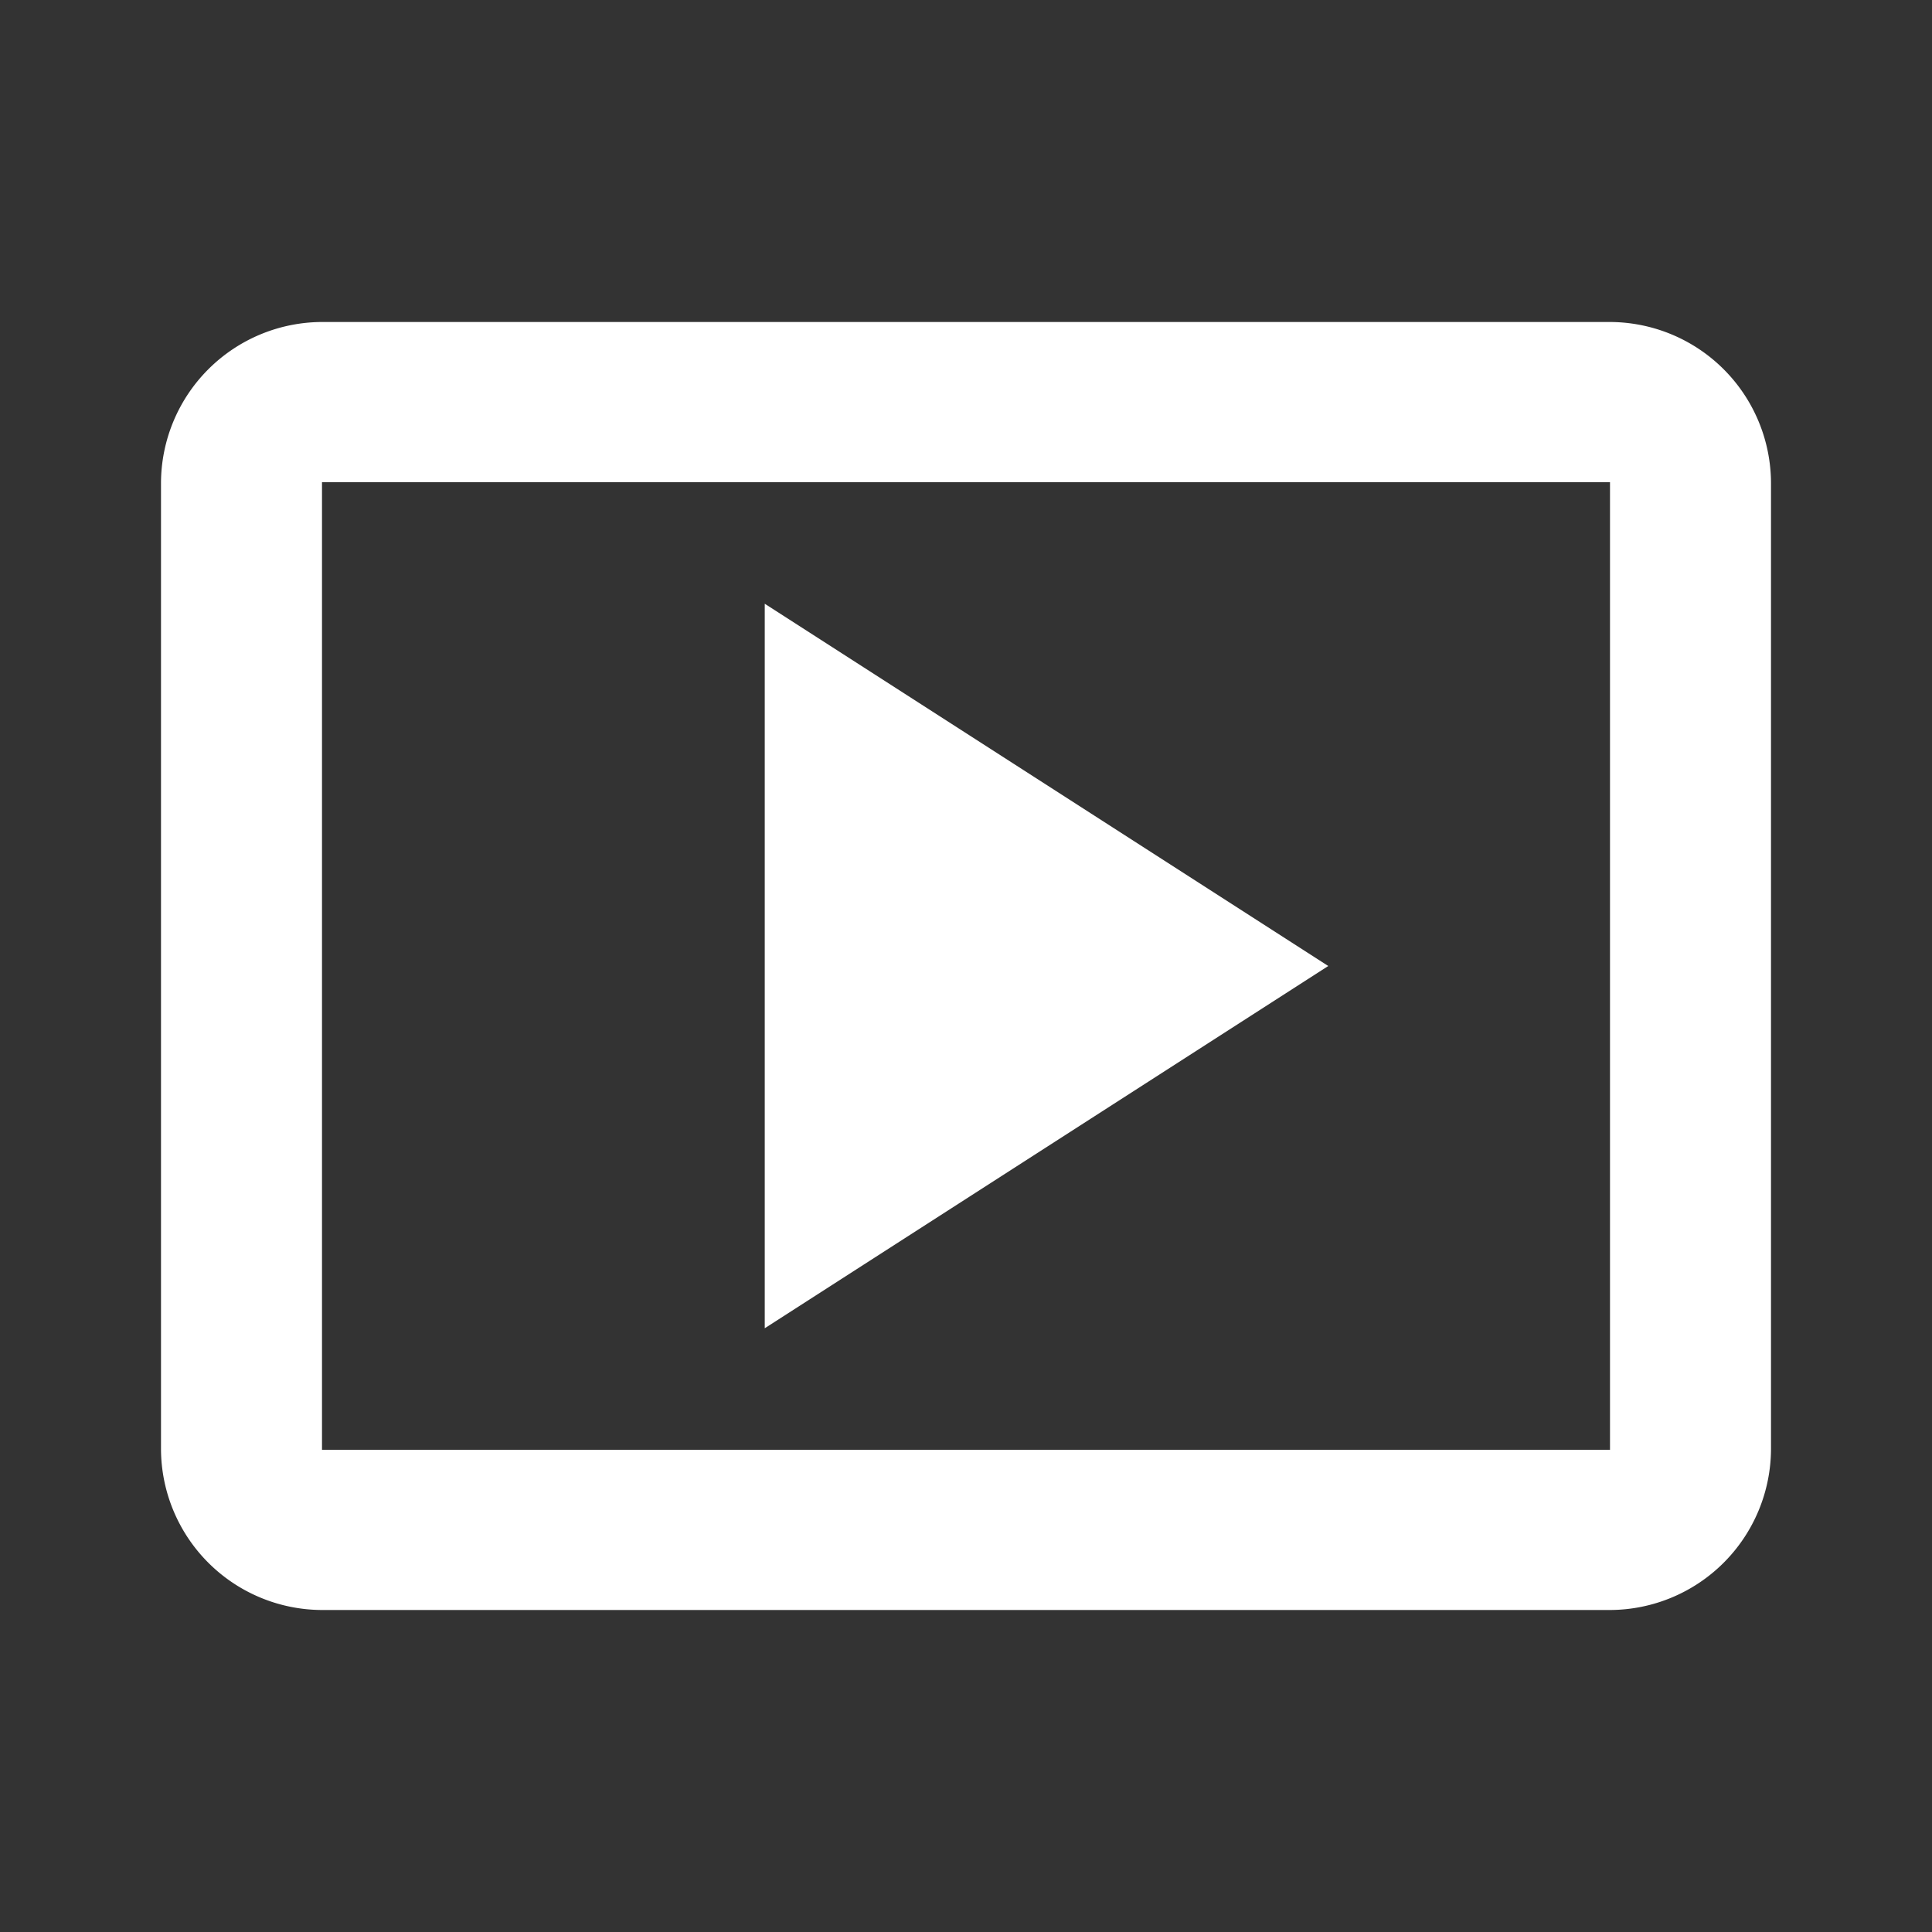
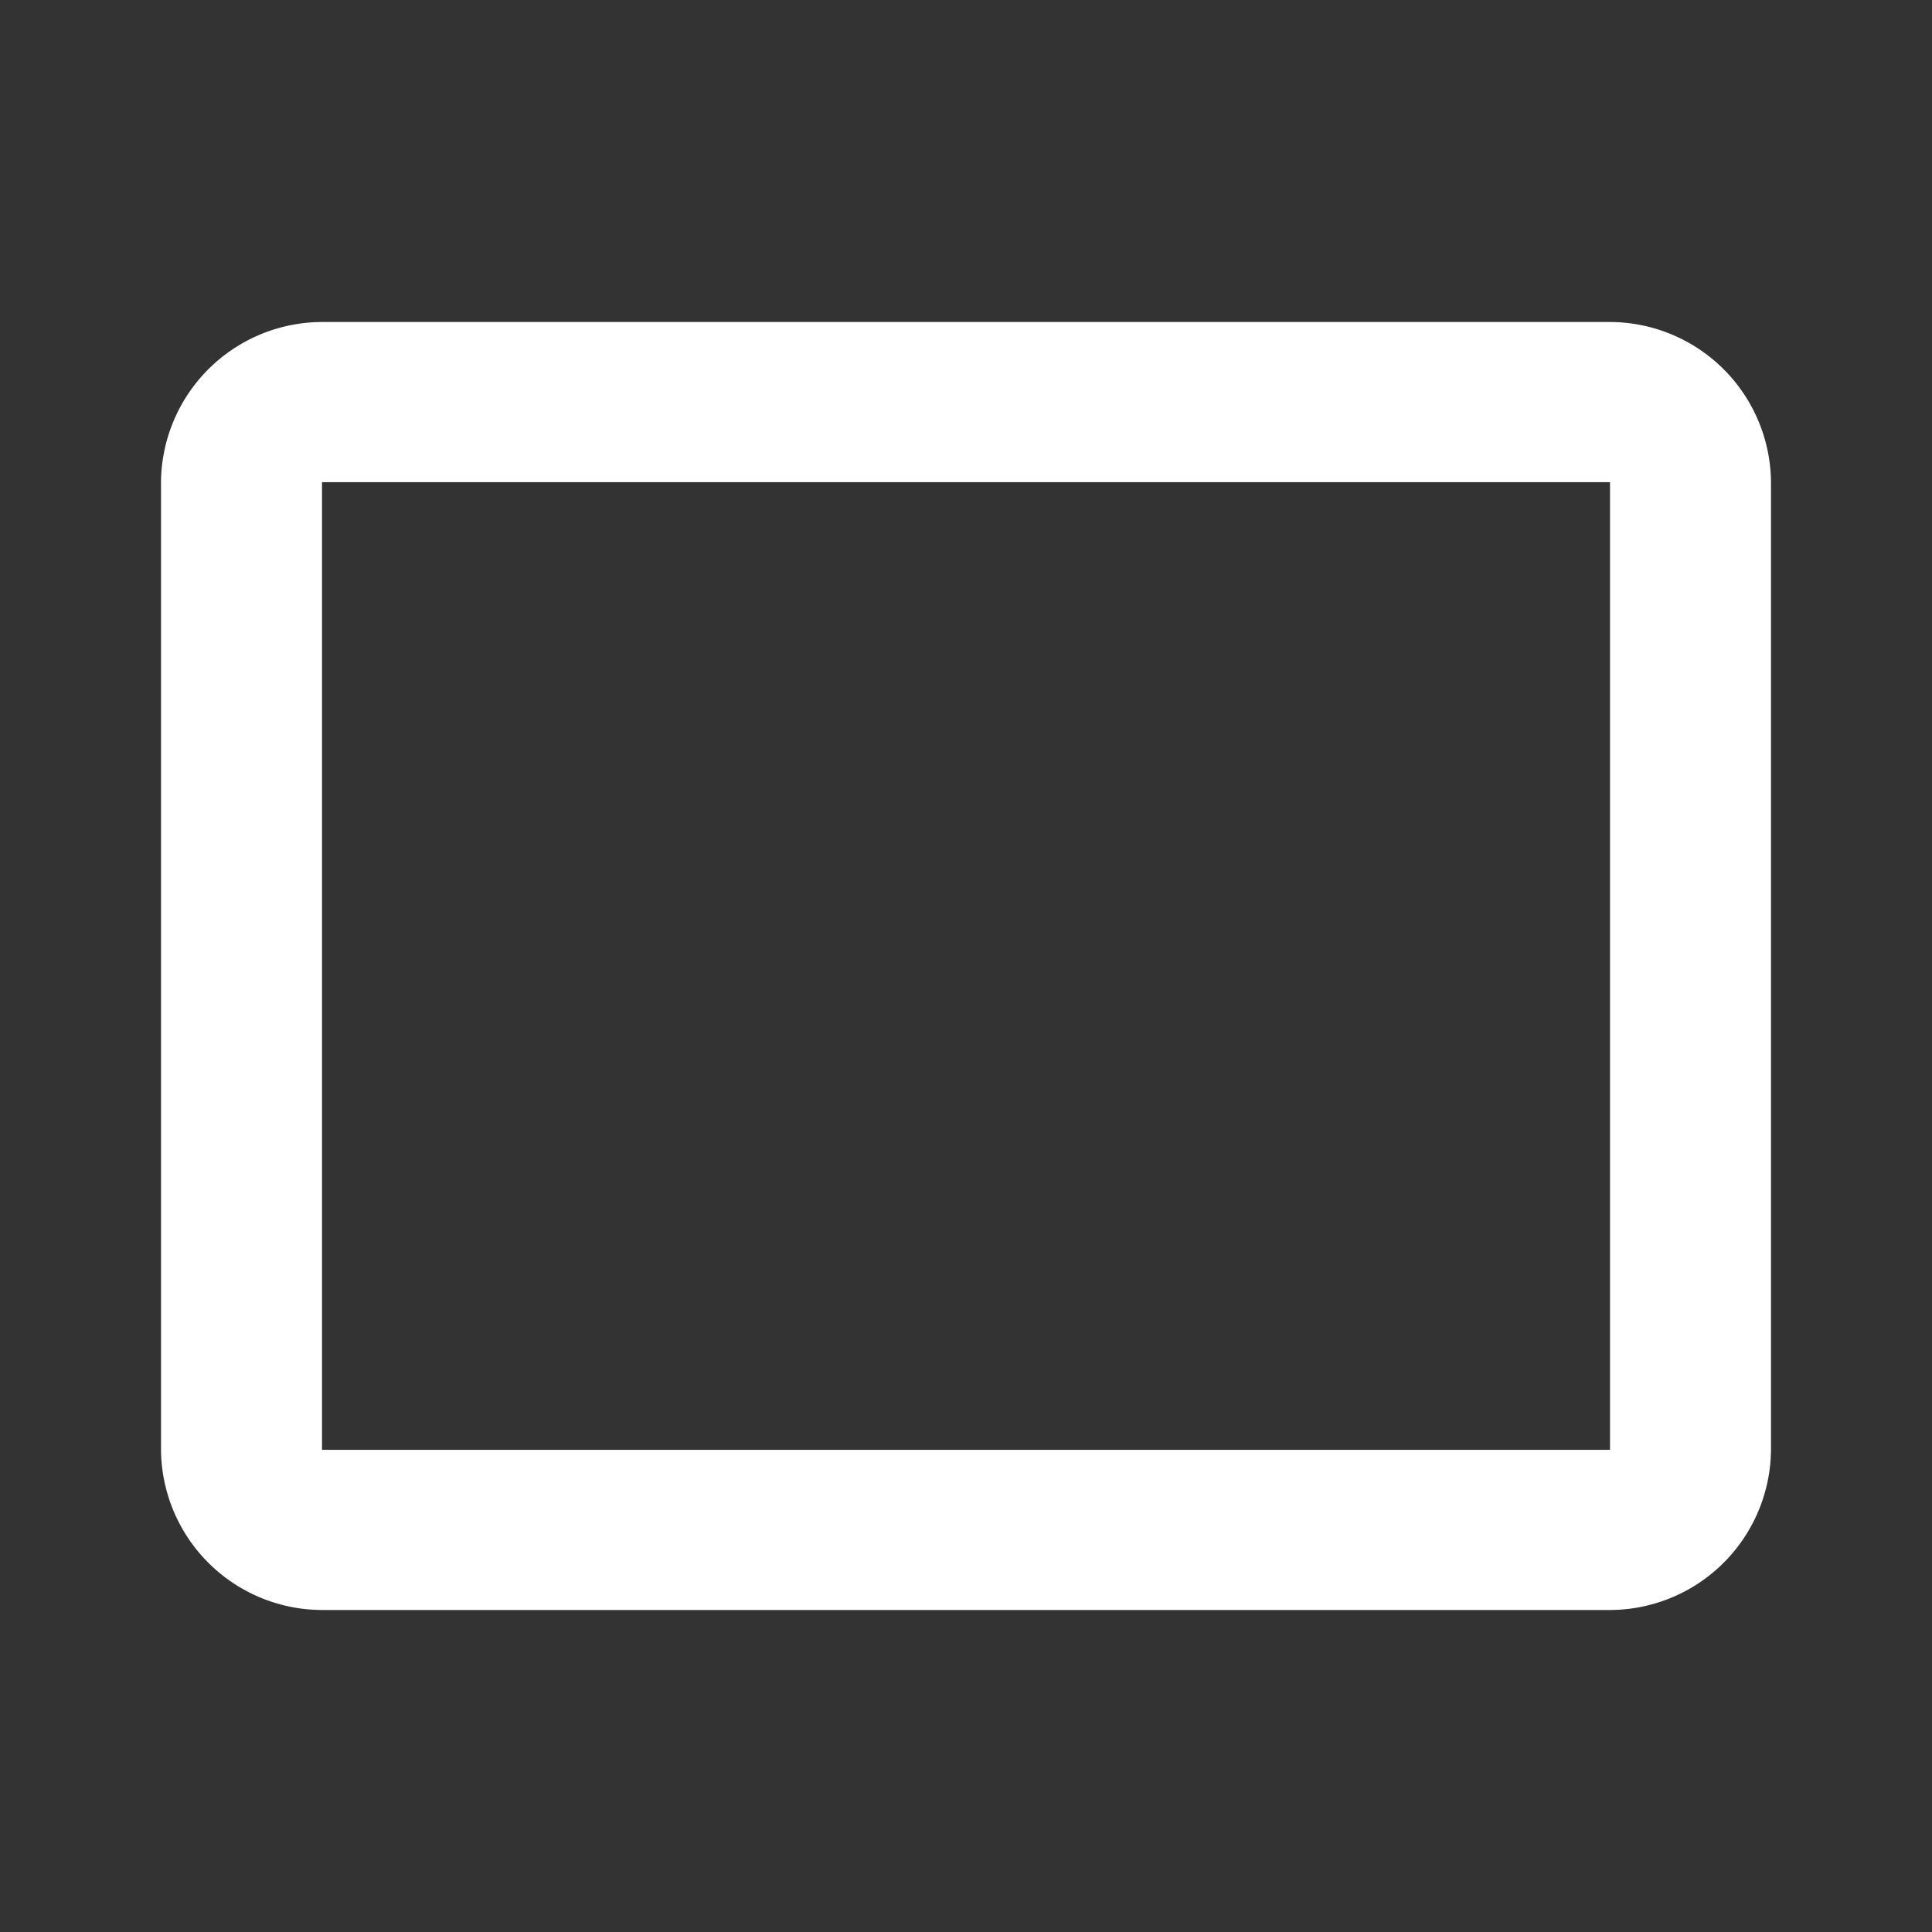
<svg xmlns="http://www.w3.org/2000/svg" id="icon-vedio" width="24" height="24" viewBox="0 0 24 24">
  <rect x="0" y="0" width="24" height="24" fill="#333333" stroke="none" />
  <g id="Group_32" data-name="Group 32">
-     <rect id="Rectangle_44" data-name="Rectangle 44" width="24" height="24" fill="none" />
-   </g>
+     </g>
  <g id="Group_34" data-name="Group 34">
    <g id="Group_33" data-name="Group 33">
-       <path id="Path_53" data-name="Path 53" d="M9.5,7.5v9l7-4.5Z" fill="#fff" />
-       <path id="Path_54" data-name="Path 54" d="M20,4H4A2.006,2.006,0,0,0,2,6V18a2.006,2.006,0,0,0,2,2H20a2.006,2.006,0,0,0,2-2V6A2.006,2.006,0,0,0,20,4Zm0,14.01H4V5.99H20Z" fill="#fff" />
+       <path id="Path_54" data-name="Path 54" d="M20,4H4A2.006,2.006,0,0,0,2,6V18a2.006,2.006,0,0,0,2,2H20a2.006,2.006,0,0,0,2-2V6A2.006,2.006,0,0,0,20,4Zm0,14.01H4V5.99H20" fill="#fff" />
    </g>
  </g>
</svg>